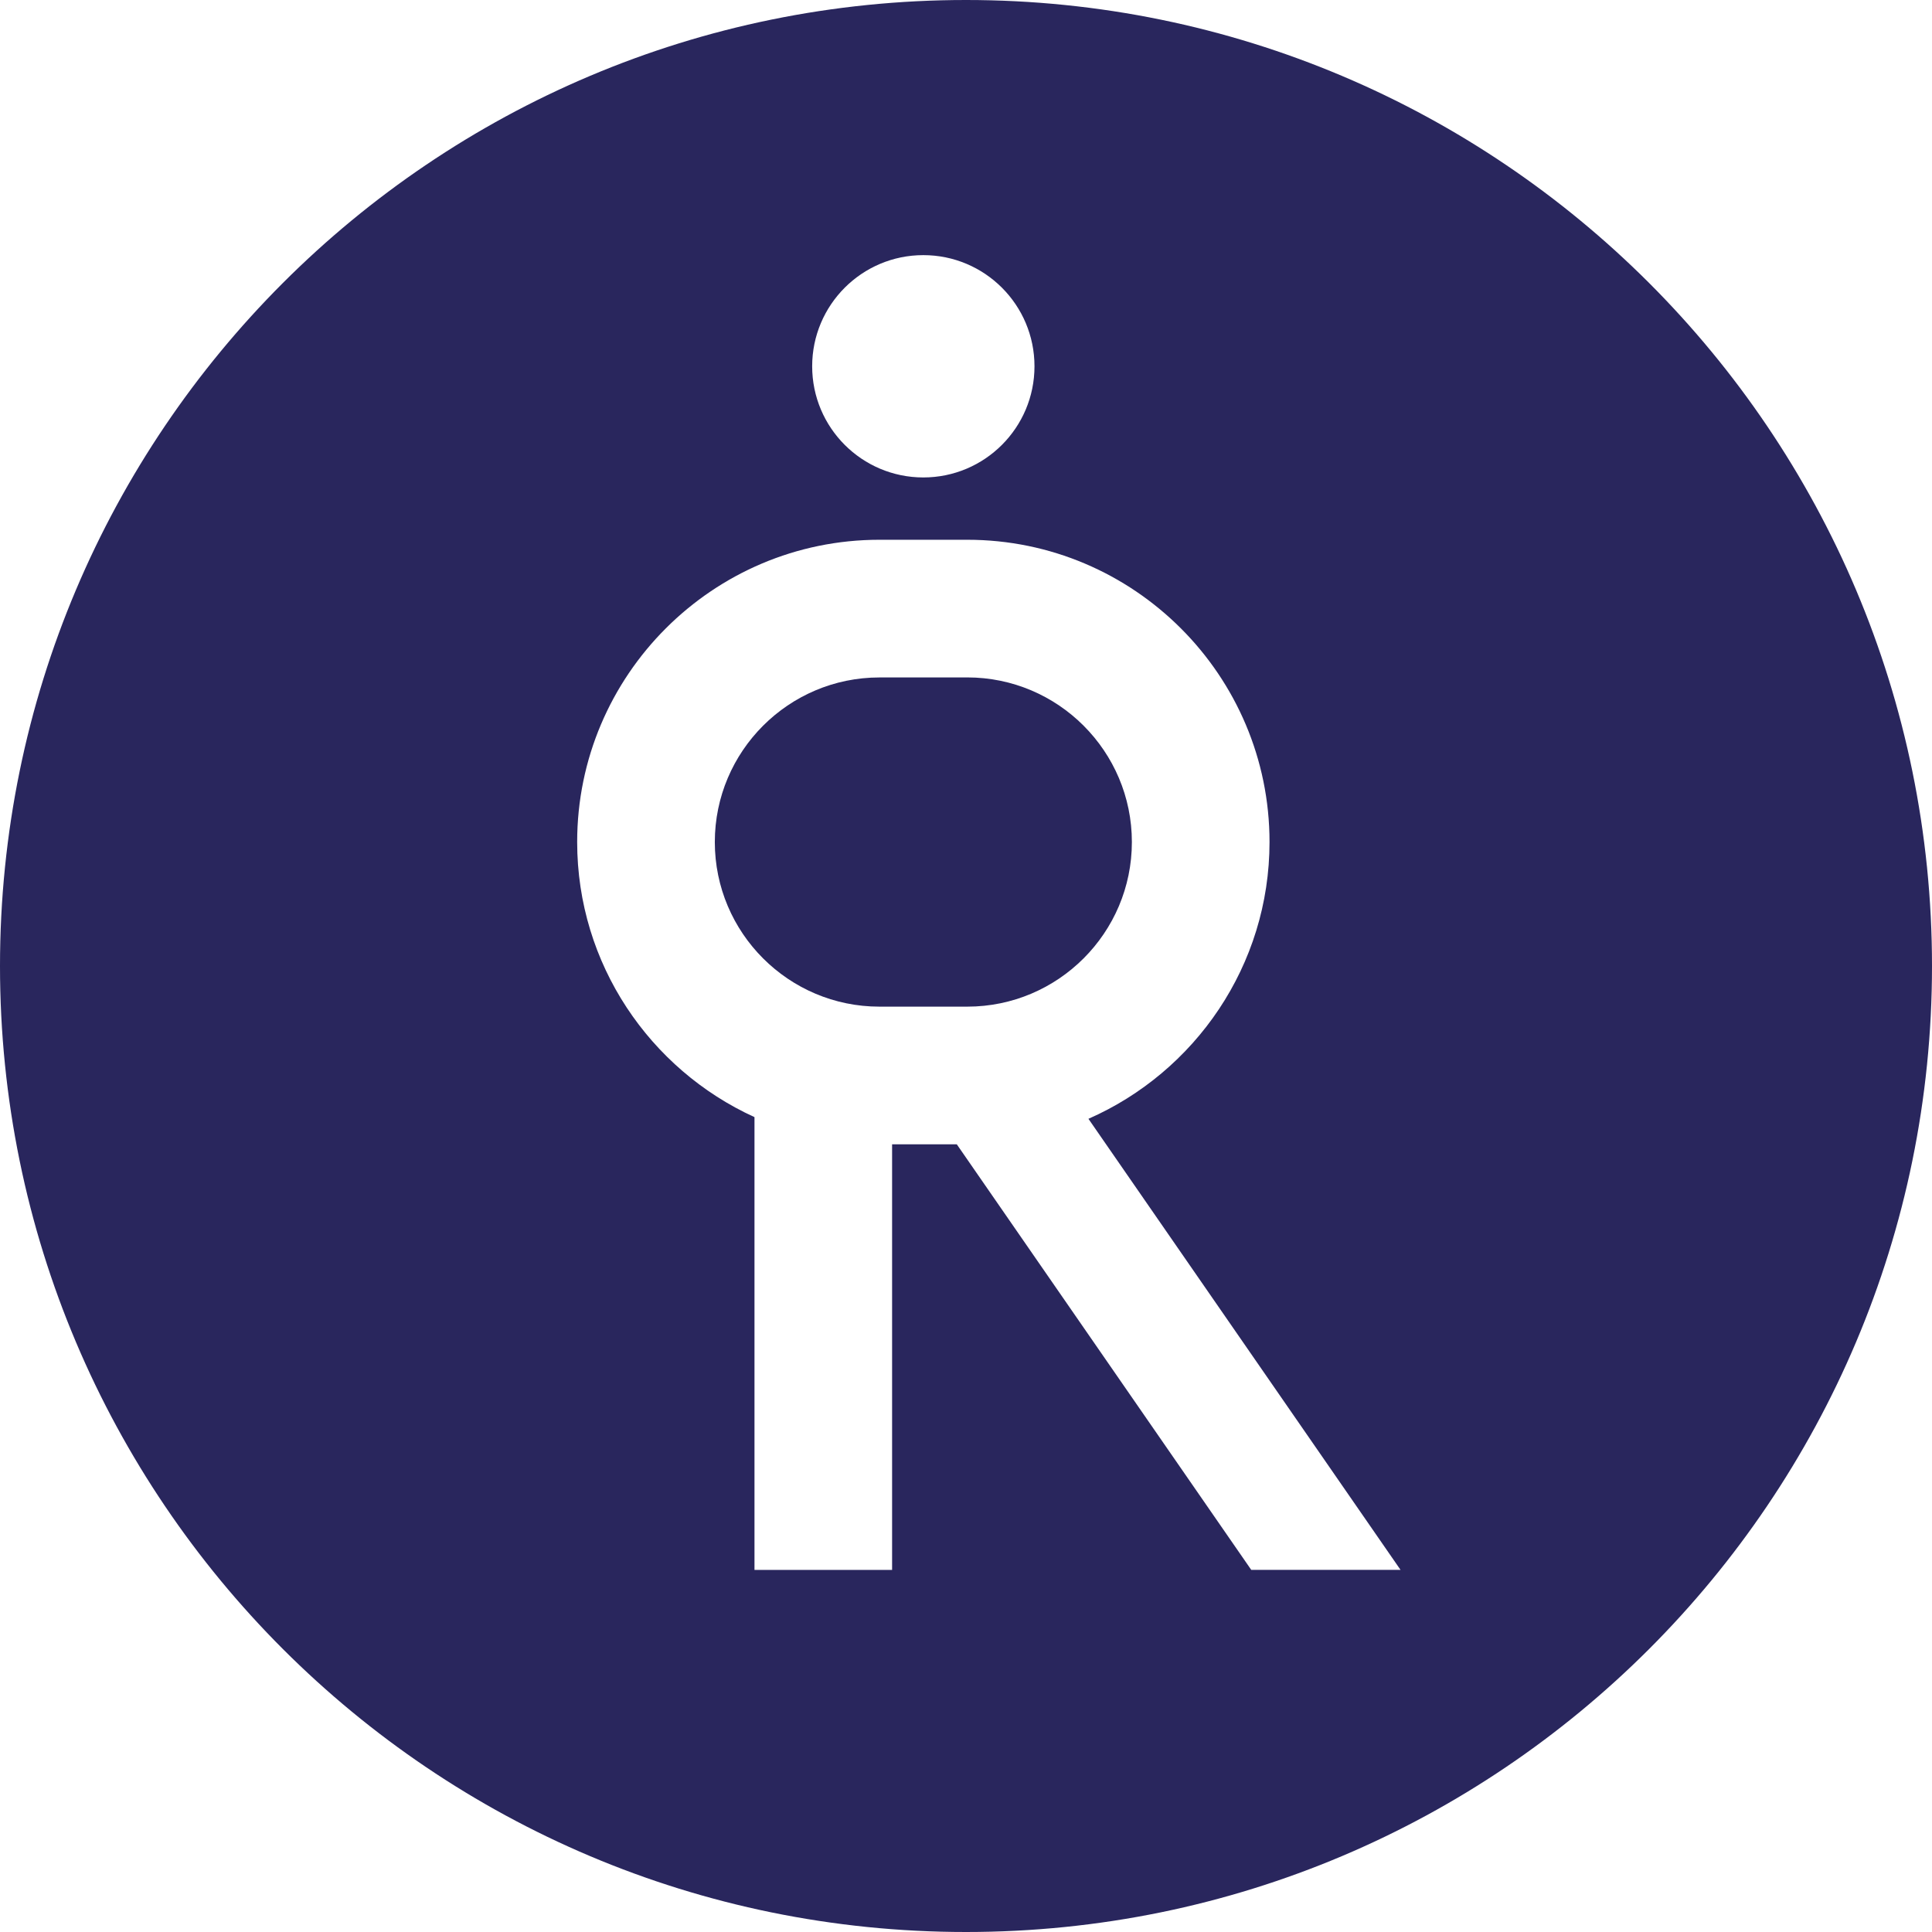
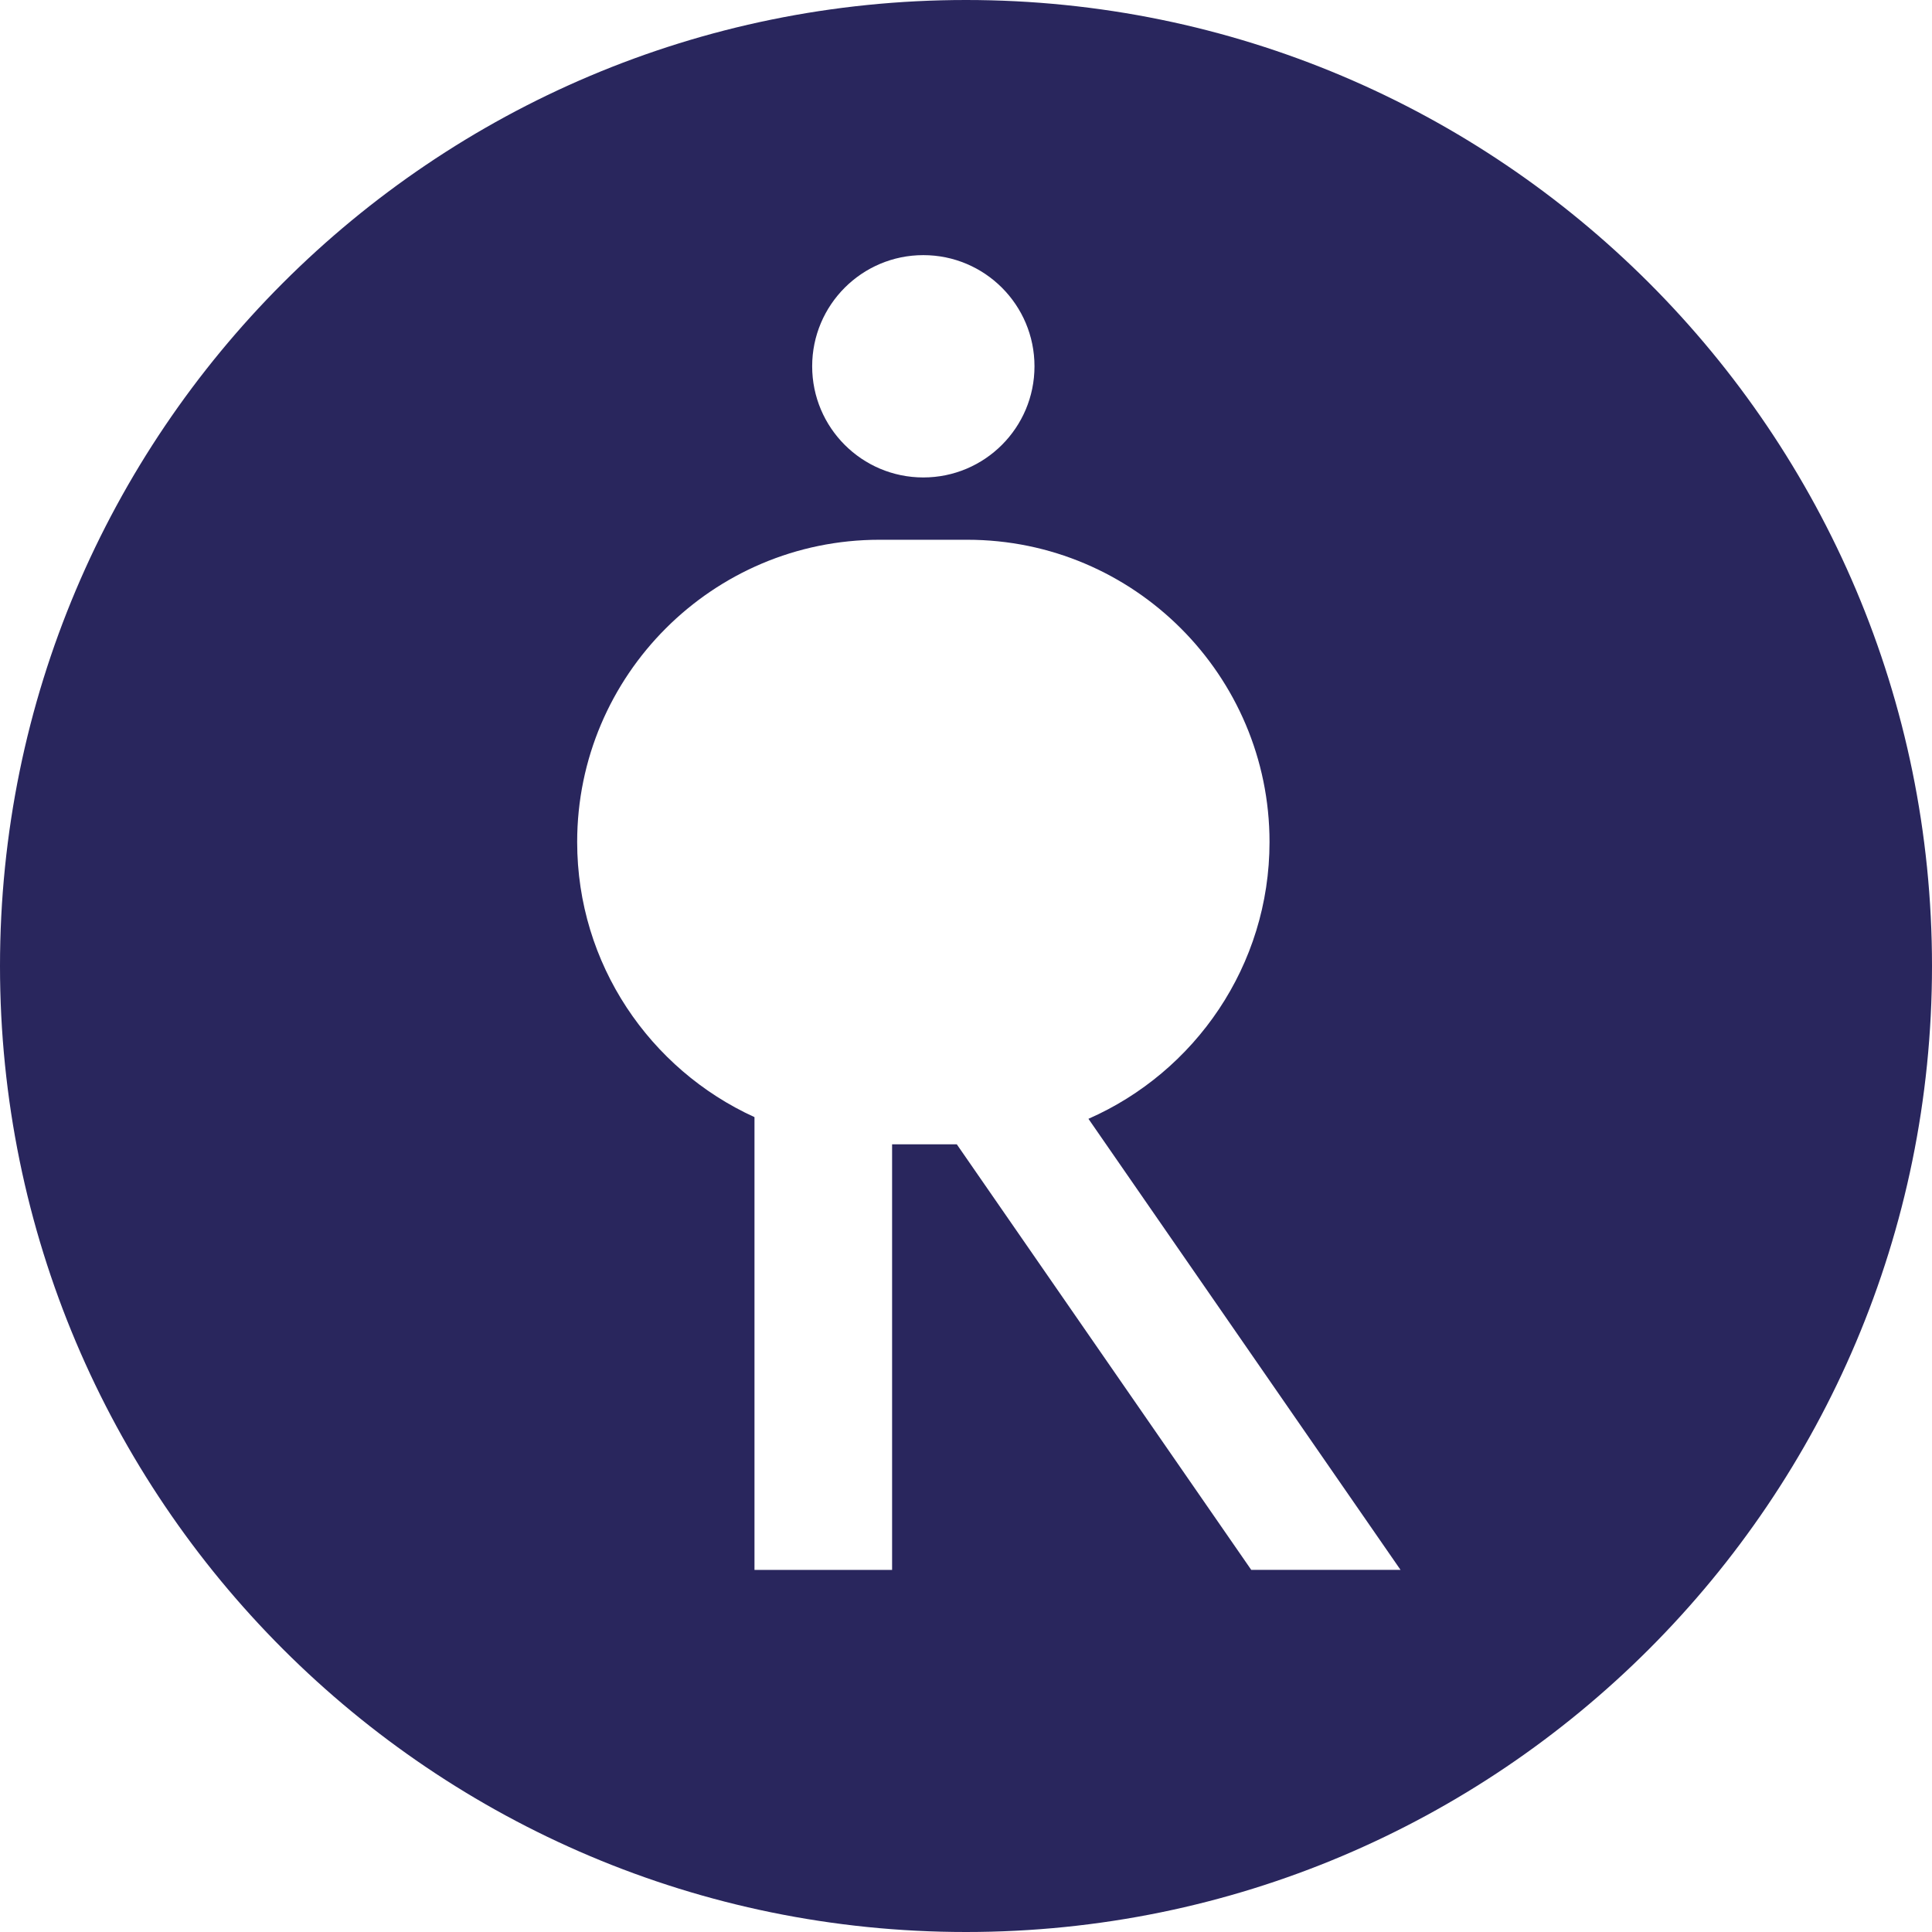
<svg xmlns="http://www.w3.org/2000/svg" data-bbox="0 0 513.42 513.42" viewBox="0 0 513.42 513.42" data-type="color">
  <g>
-     <path d="M257.05 180.03H233.7c-24.12 0-43.74 19.62-43.74 43.74s19.62 43.74 43.74 43.74h23.35c24.12 0 43.74-19.62 43.74-43.74s-19.62-43.75-43.74-43.75Z" fill="#29265d" data-color="1" />
    <path d="M256.71 0C114.93 0 0 114.93 0 256.71s114.93 256.71 256.71 256.71 256.71-114.93 256.71-256.71S398.49 0 256.71 0m-11.34 67.8c16.32 0 29.54 13.23 29.54 29.54s-13.23 29.54-29.54 29.54-29.54-13.23-29.54-29.54 13.23-29.54 29.54-29.54m87.16 349.41-78.27-113.12h-17.19V417.2H200.5V296.87c-27.76-12.66-47.12-40.66-47.12-73.11 0-44.29 36.03-80.32 80.32-80.32h23.35c44.29 0 80.32 36.03 80.32 80.32 0 32.84-19.82 61.12-48.12 73.56l82.94 119.87h-39.66Z" fill="#29265d" data-color="1" />
  </g>
</svg>